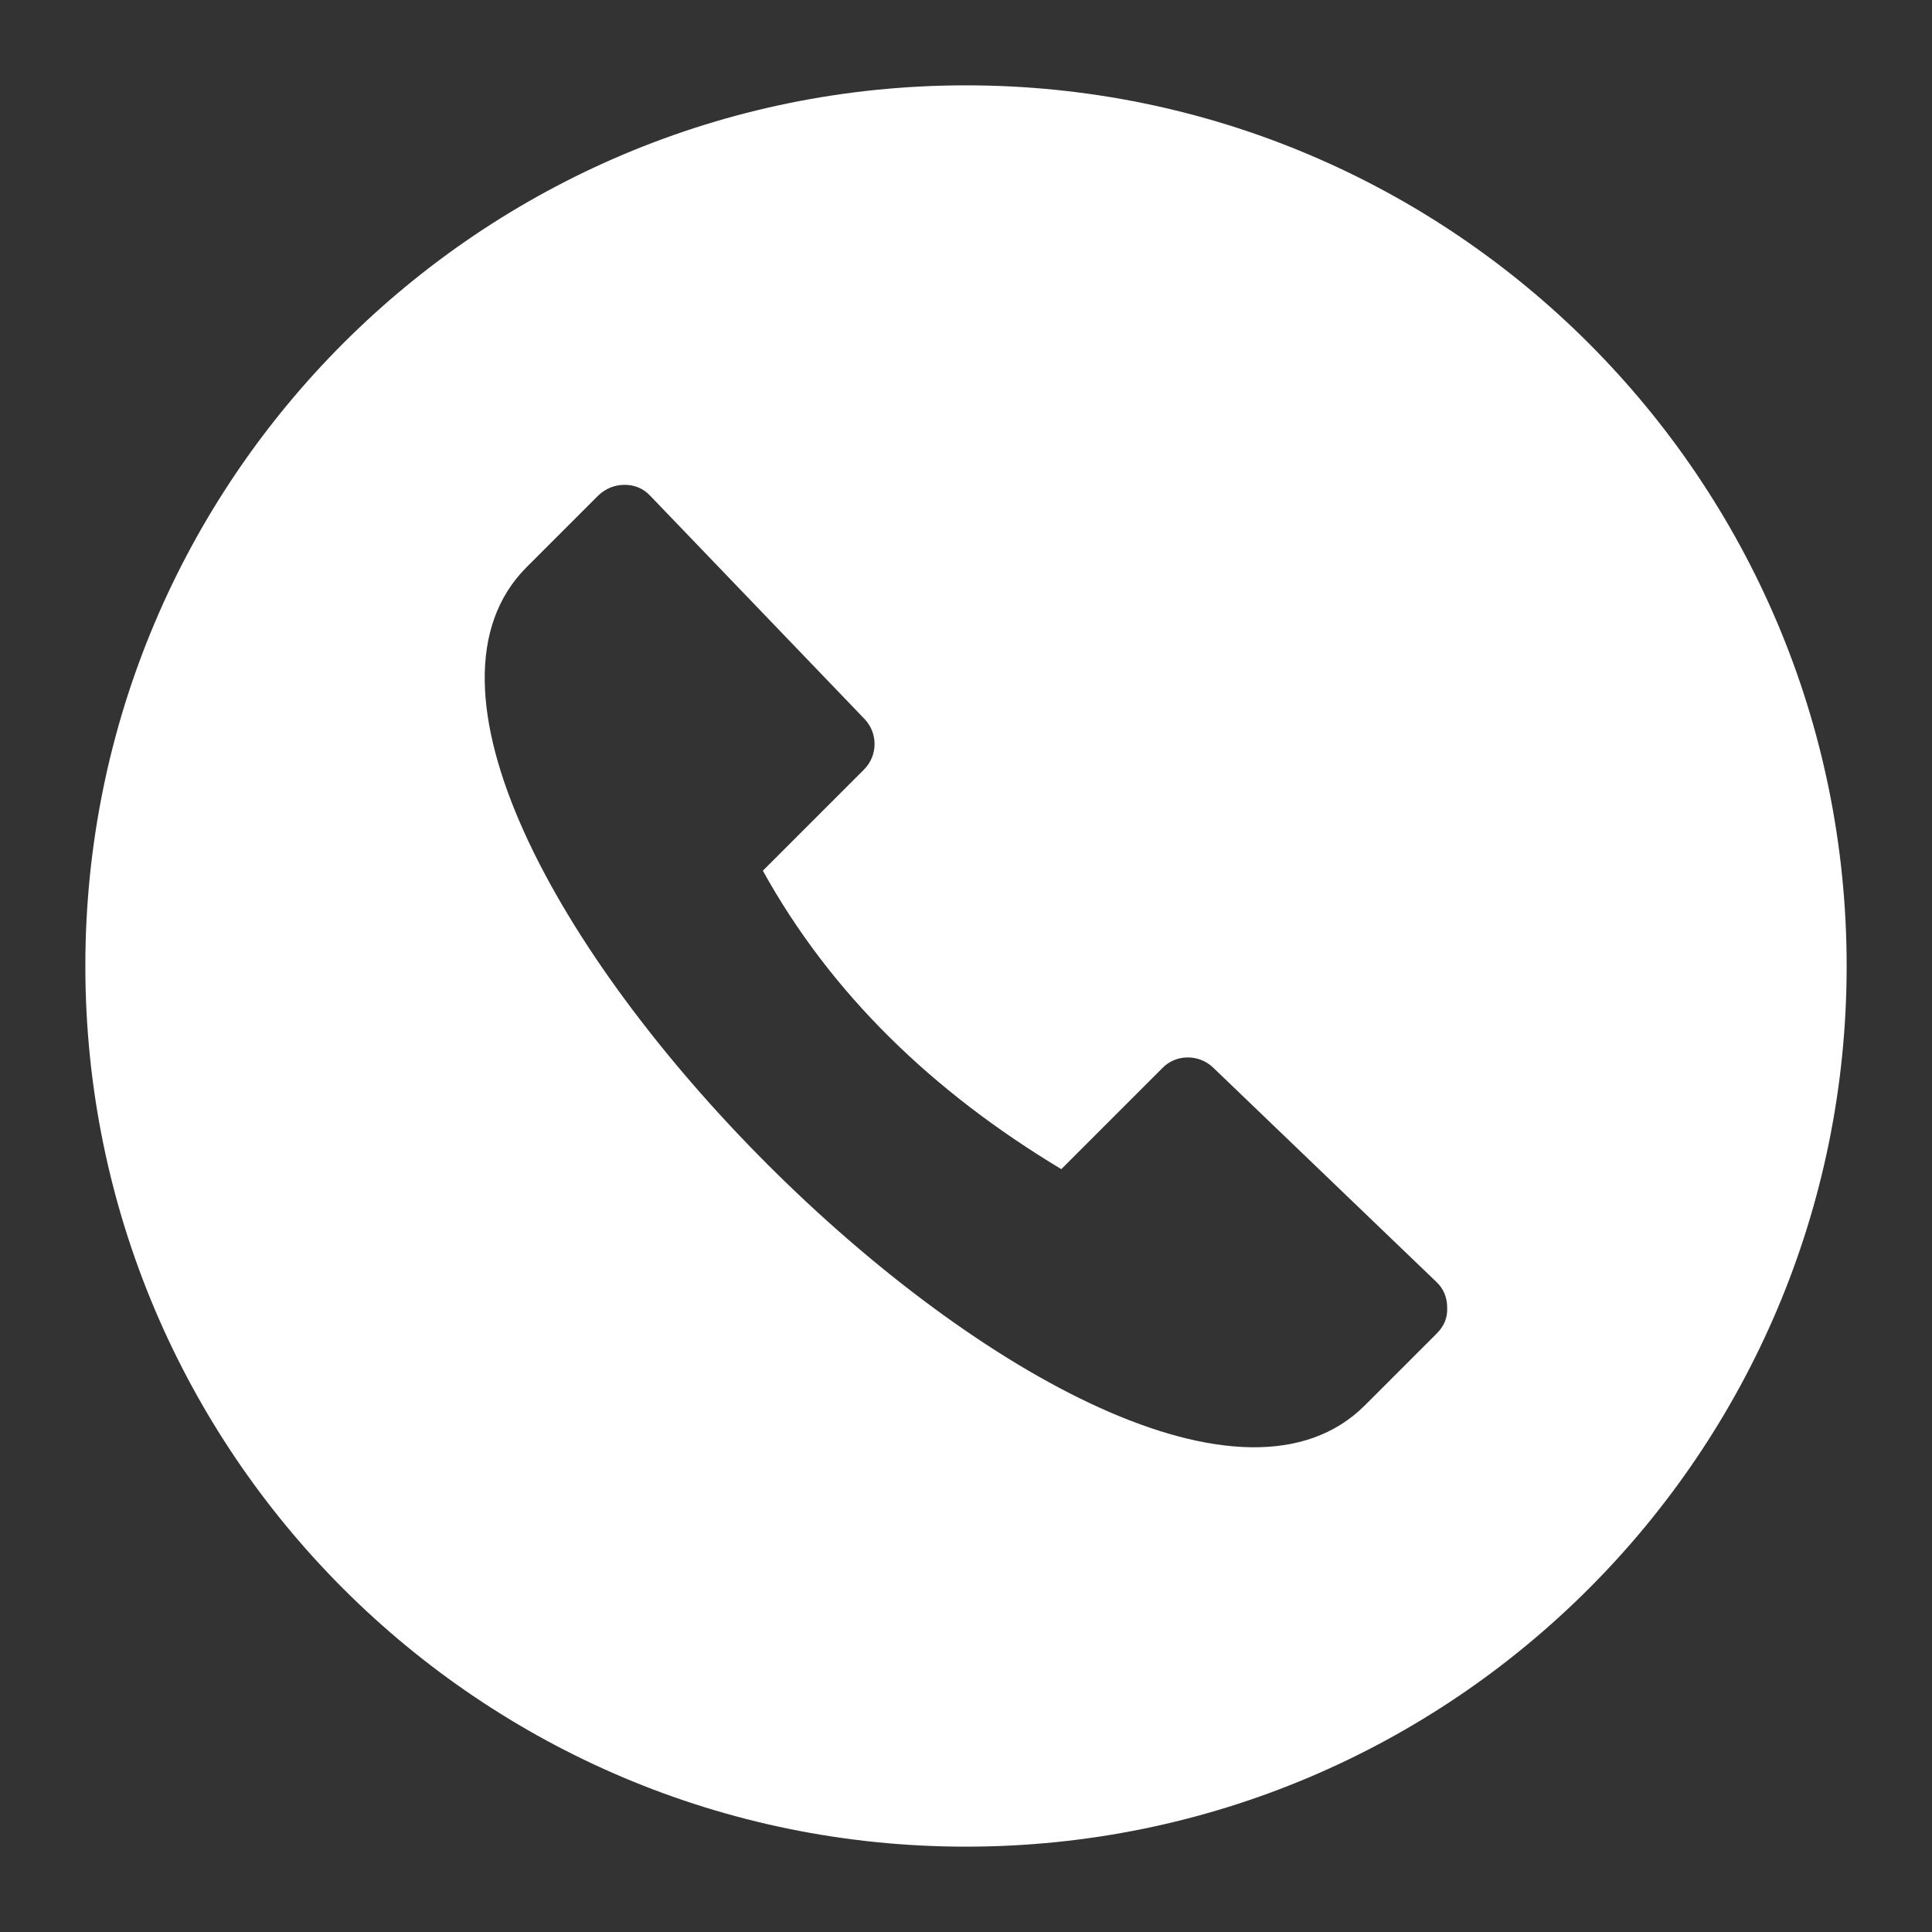
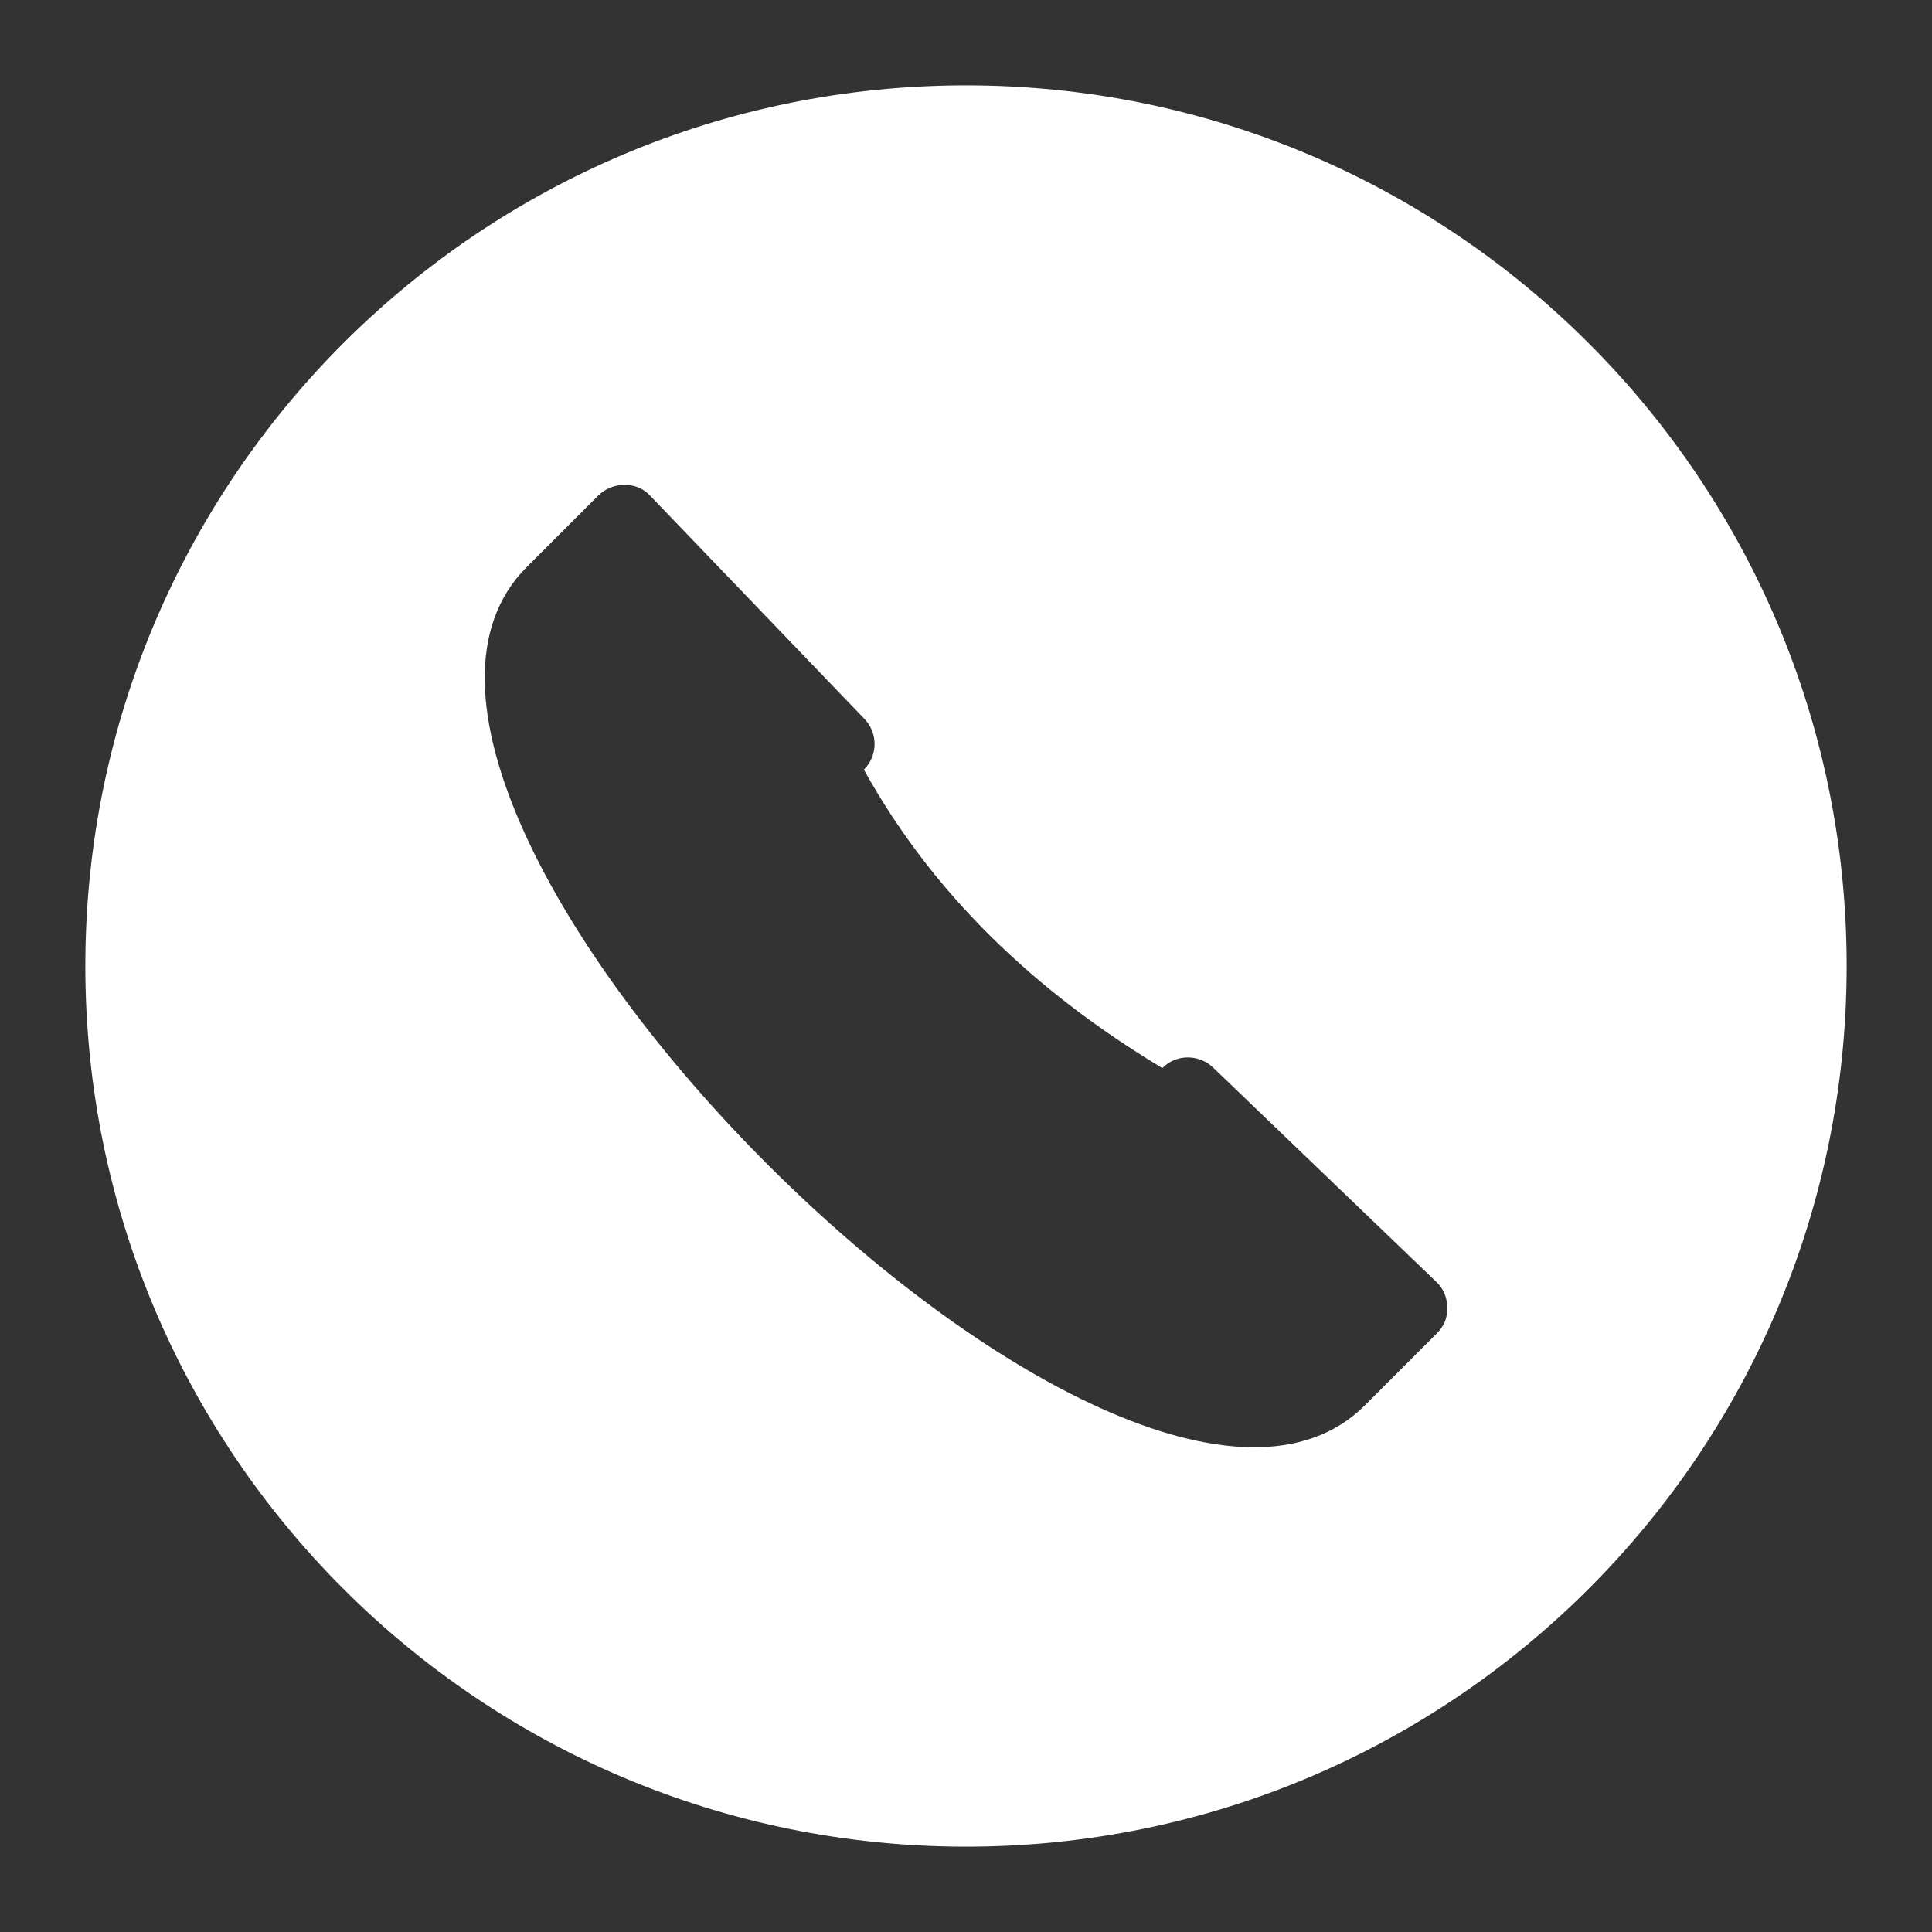
<svg xmlns="http://www.w3.org/2000/svg" version="1.1" id="Livello_1" x="0px" y="0px" viewBox="0 0 369 369" style="enable-background:new 0 0 369 369;" xml:space="preserve">
  <rect x="0" y="0" width="369" height="369" fill="#333333" stroke="none" />
  <style type="text/css">
	.st0{fill:#FFFFFF;}
</style>
-   <path class="st0" d="M274.3,244.8l-42.6-40.9c-2.7-2.6-7.1-2.6-9.7,0.1l-19.3,19.3c-24.6-14.8-44-33.5-57-57L165,147  c2.7-2.7,2.7-7,0.1-9.7l-40.9-42.6c-1.3-1.4-3-2.1-4.9-2.1c-1.9,0-3.6,0.7-5,2c-4.6,4.6-7.4,7.4-13.7,13.7  c-45.4,45.4,114.7,205.5,160.1,160.1c6.3-6.3,9.1-9.1,13.7-13.7c1.4-1.4,2.1-3,2-5C276.4,247.8,275.7,246.1,274.3,244.8 M184.5,16.3  c92.9,0,168.2,75.3,168.2,168.2s-75.3,168.2-168.2,168.2c-92.9,0-168.2-75.3-168.2-168.2S91.6,16.3,184.5,16.3" />
+   <path class="st0" d="M274.3,244.8l-42.6-40.9c-2.7-2.6-7.1-2.6-9.7,0.1c-24.6-14.8-44-33.5-57-57L165,147  c2.7-2.7,2.7-7,0.1-9.7l-40.9-42.6c-1.3-1.4-3-2.1-4.9-2.1c-1.9,0-3.6,0.7-5,2c-4.6,4.6-7.4,7.4-13.7,13.7  c-45.4,45.4,114.7,205.5,160.1,160.1c6.3-6.3,9.1-9.1,13.7-13.7c1.4-1.4,2.1-3,2-5C276.4,247.8,275.7,246.1,274.3,244.8 M184.5,16.3  c92.9,0,168.2,75.3,168.2,168.2s-75.3,168.2-168.2,168.2c-92.9,0-168.2-75.3-168.2-168.2S91.6,16.3,184.5,16.3" />
</svg>